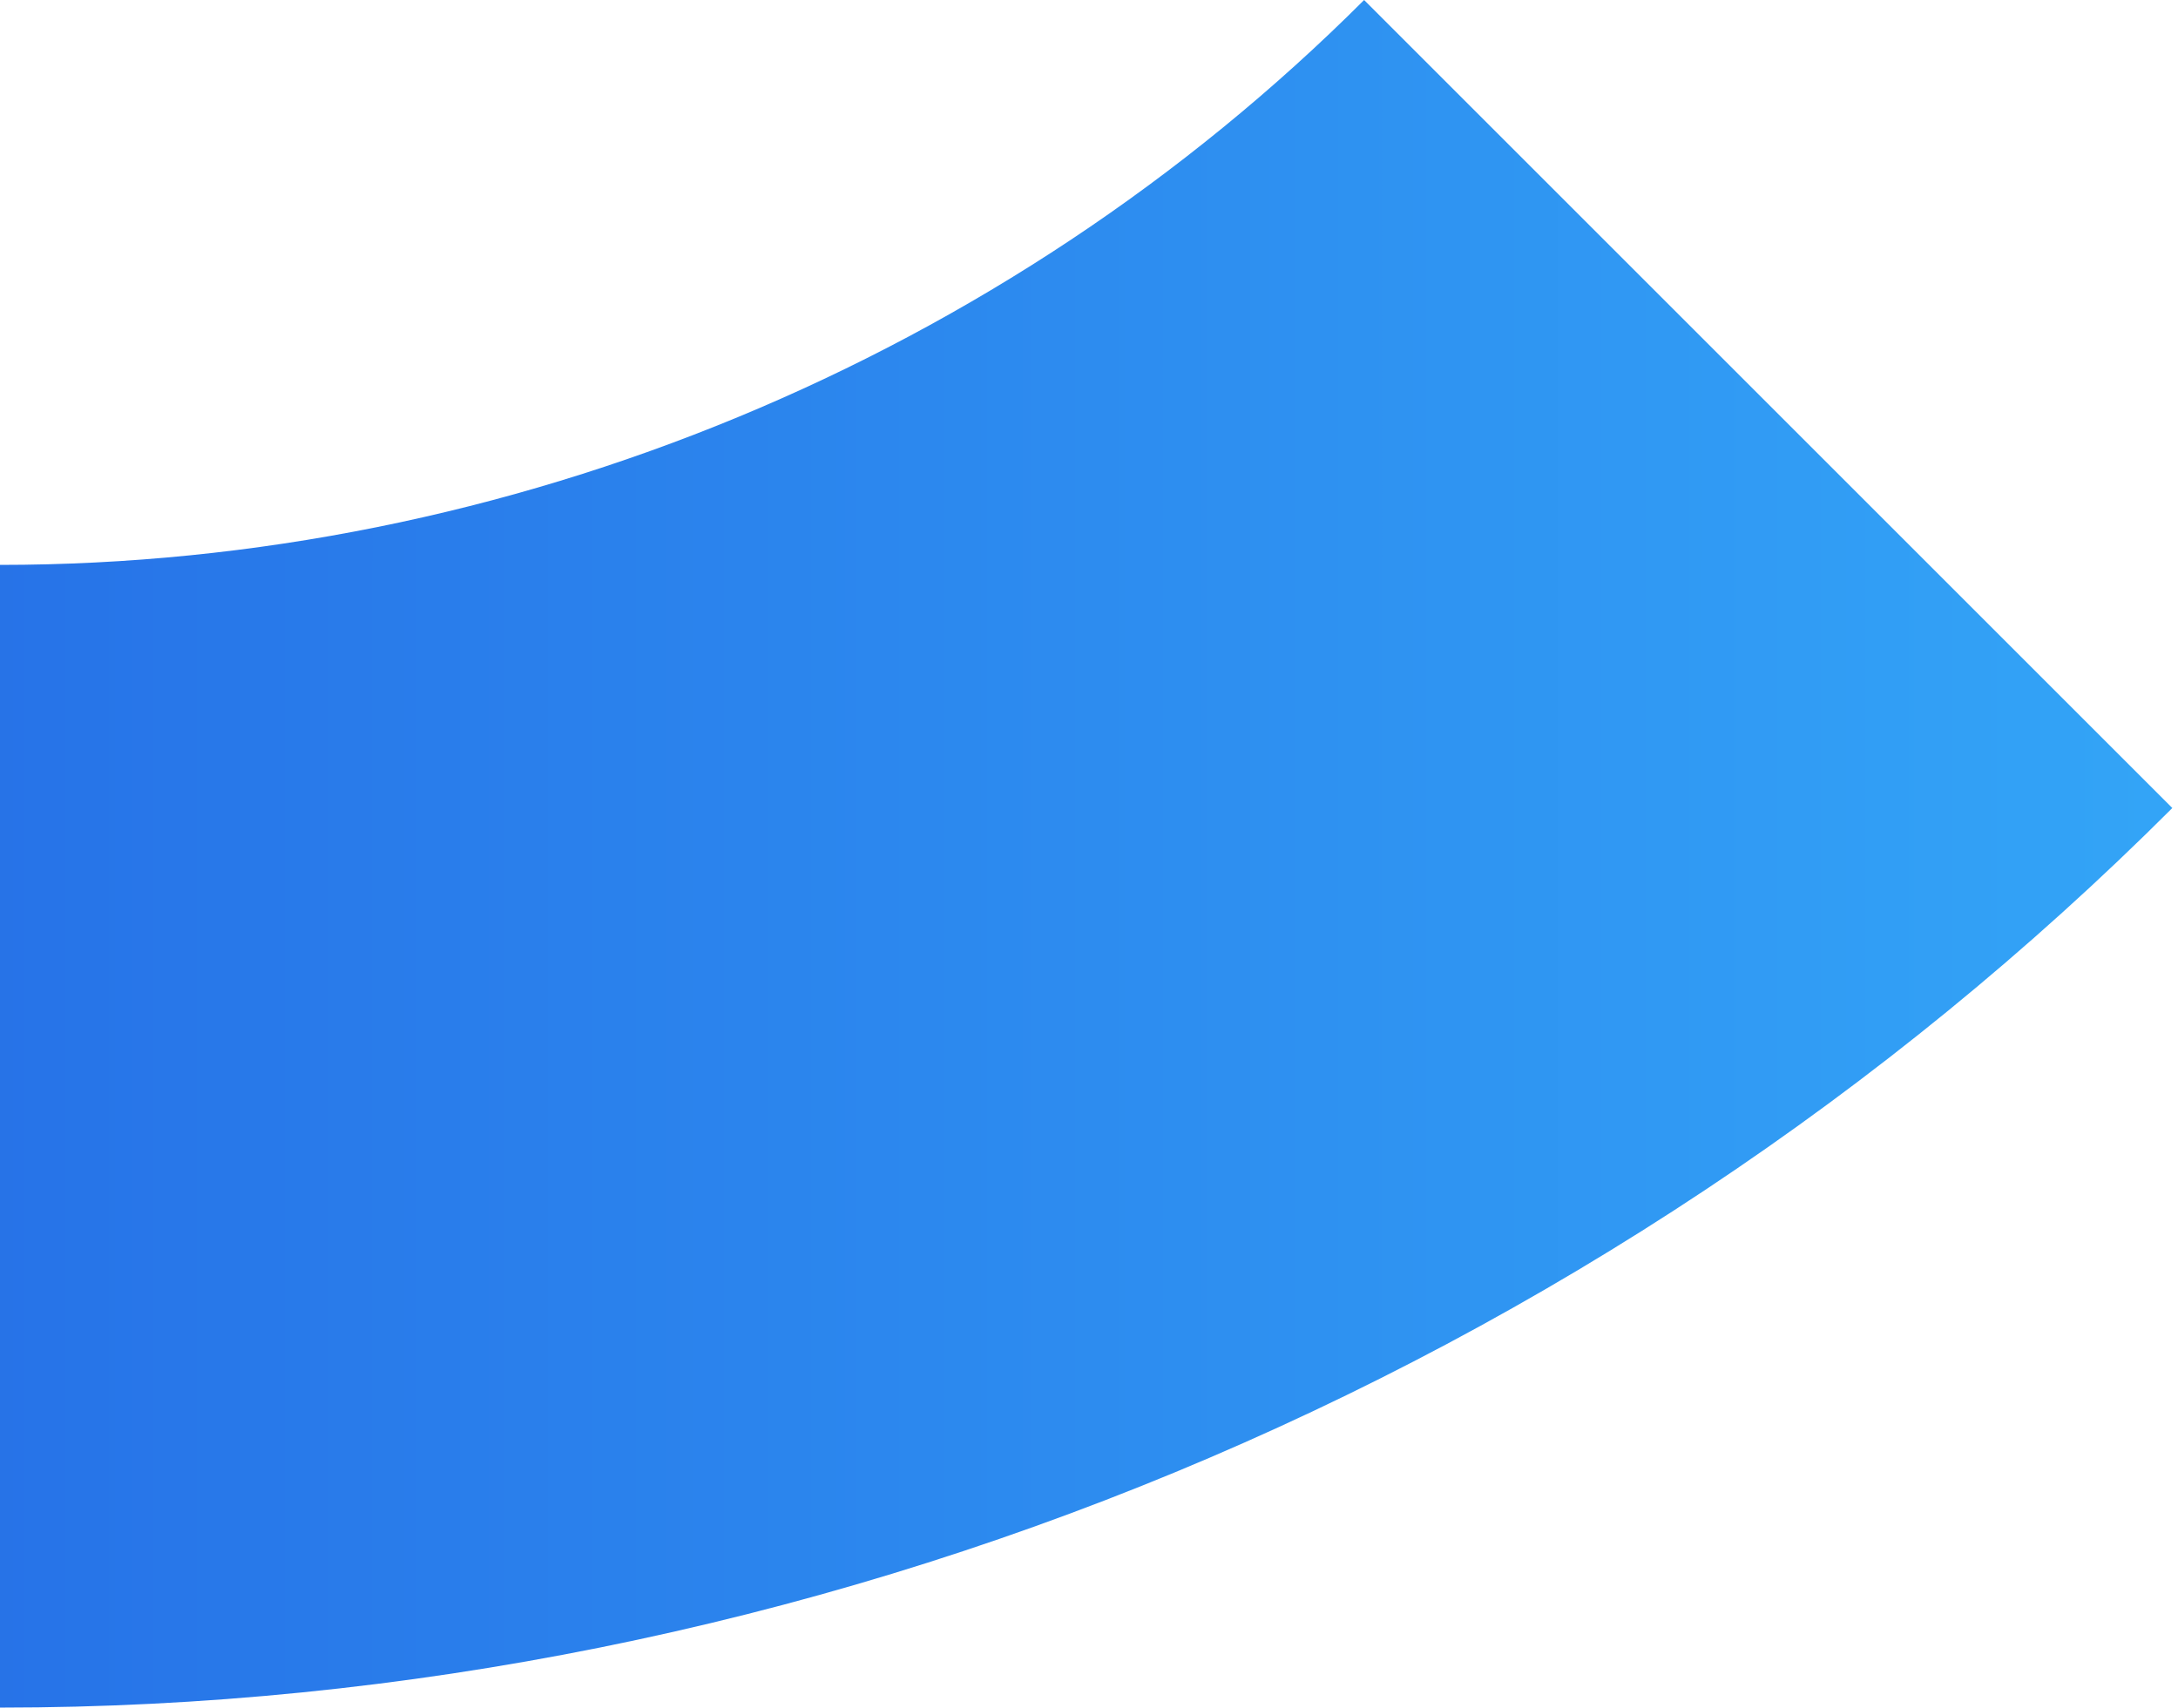
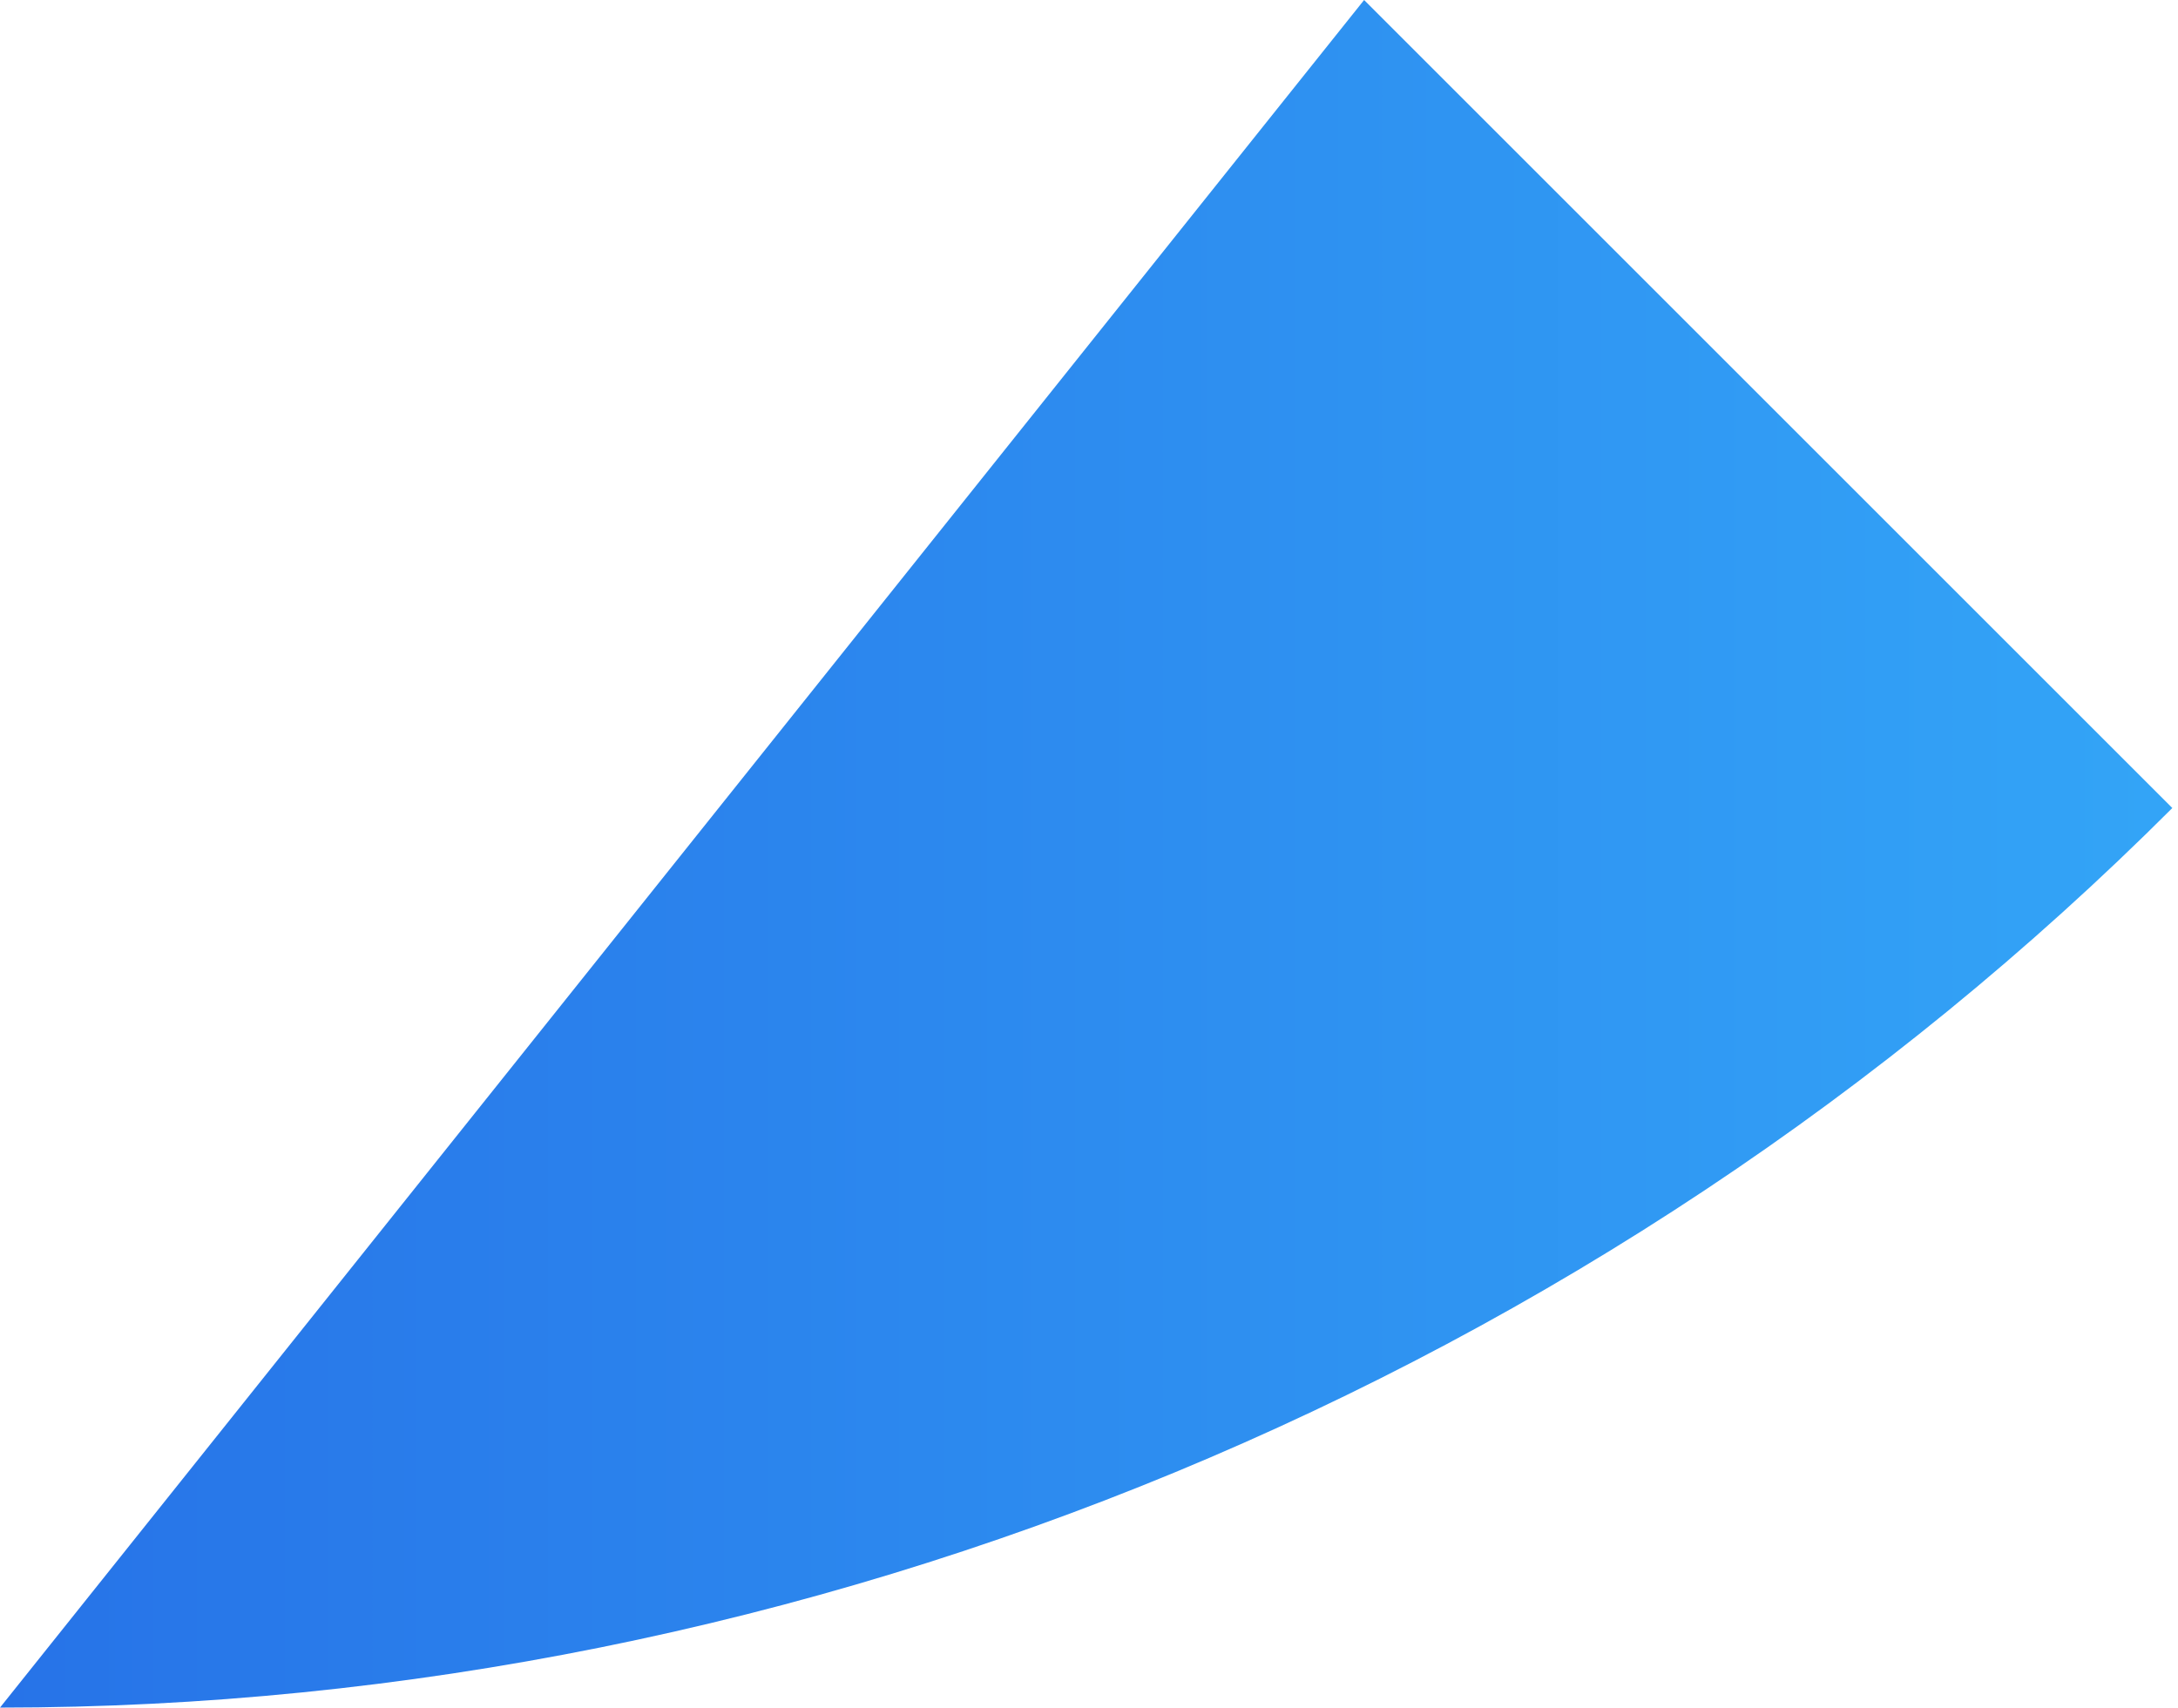
<svg xmlns="http://www.w3.org/2000/svg" width="190" height="149" viewBox="0 0 190 149" fill="none">
-   <path d="M189.505 70.505L118.999 0C87.659 31.34 44.321 49.291 0 49.291L3.05176e-05 149.001C70.581 149.001 139.596 120.414 189.505 70.505Z" fill="url(#paint0_linear_97_118)" />
+   <path d="M189.505 70.505L118.999 0L3.05176e-05 149.001C70.581 149.001 139.596 120.414 189.505 70.505Z" fill="url(#paint0_linear_97_118)" />
  <defs>
    <linearGradient id="paint0_linear_97_118" x1="-267.994" y1="30.001" x2="268.006" y2="30.001" gradientUnits="userSpaceOnUse">
      <stop stop-color="#2A20B5" />
      <stop offset="0.507" stop-color="#2774E8" />
      <stop offset="1" stop-color="#38B9FD" />
    </linearGradient>
  </defs>
</svg>